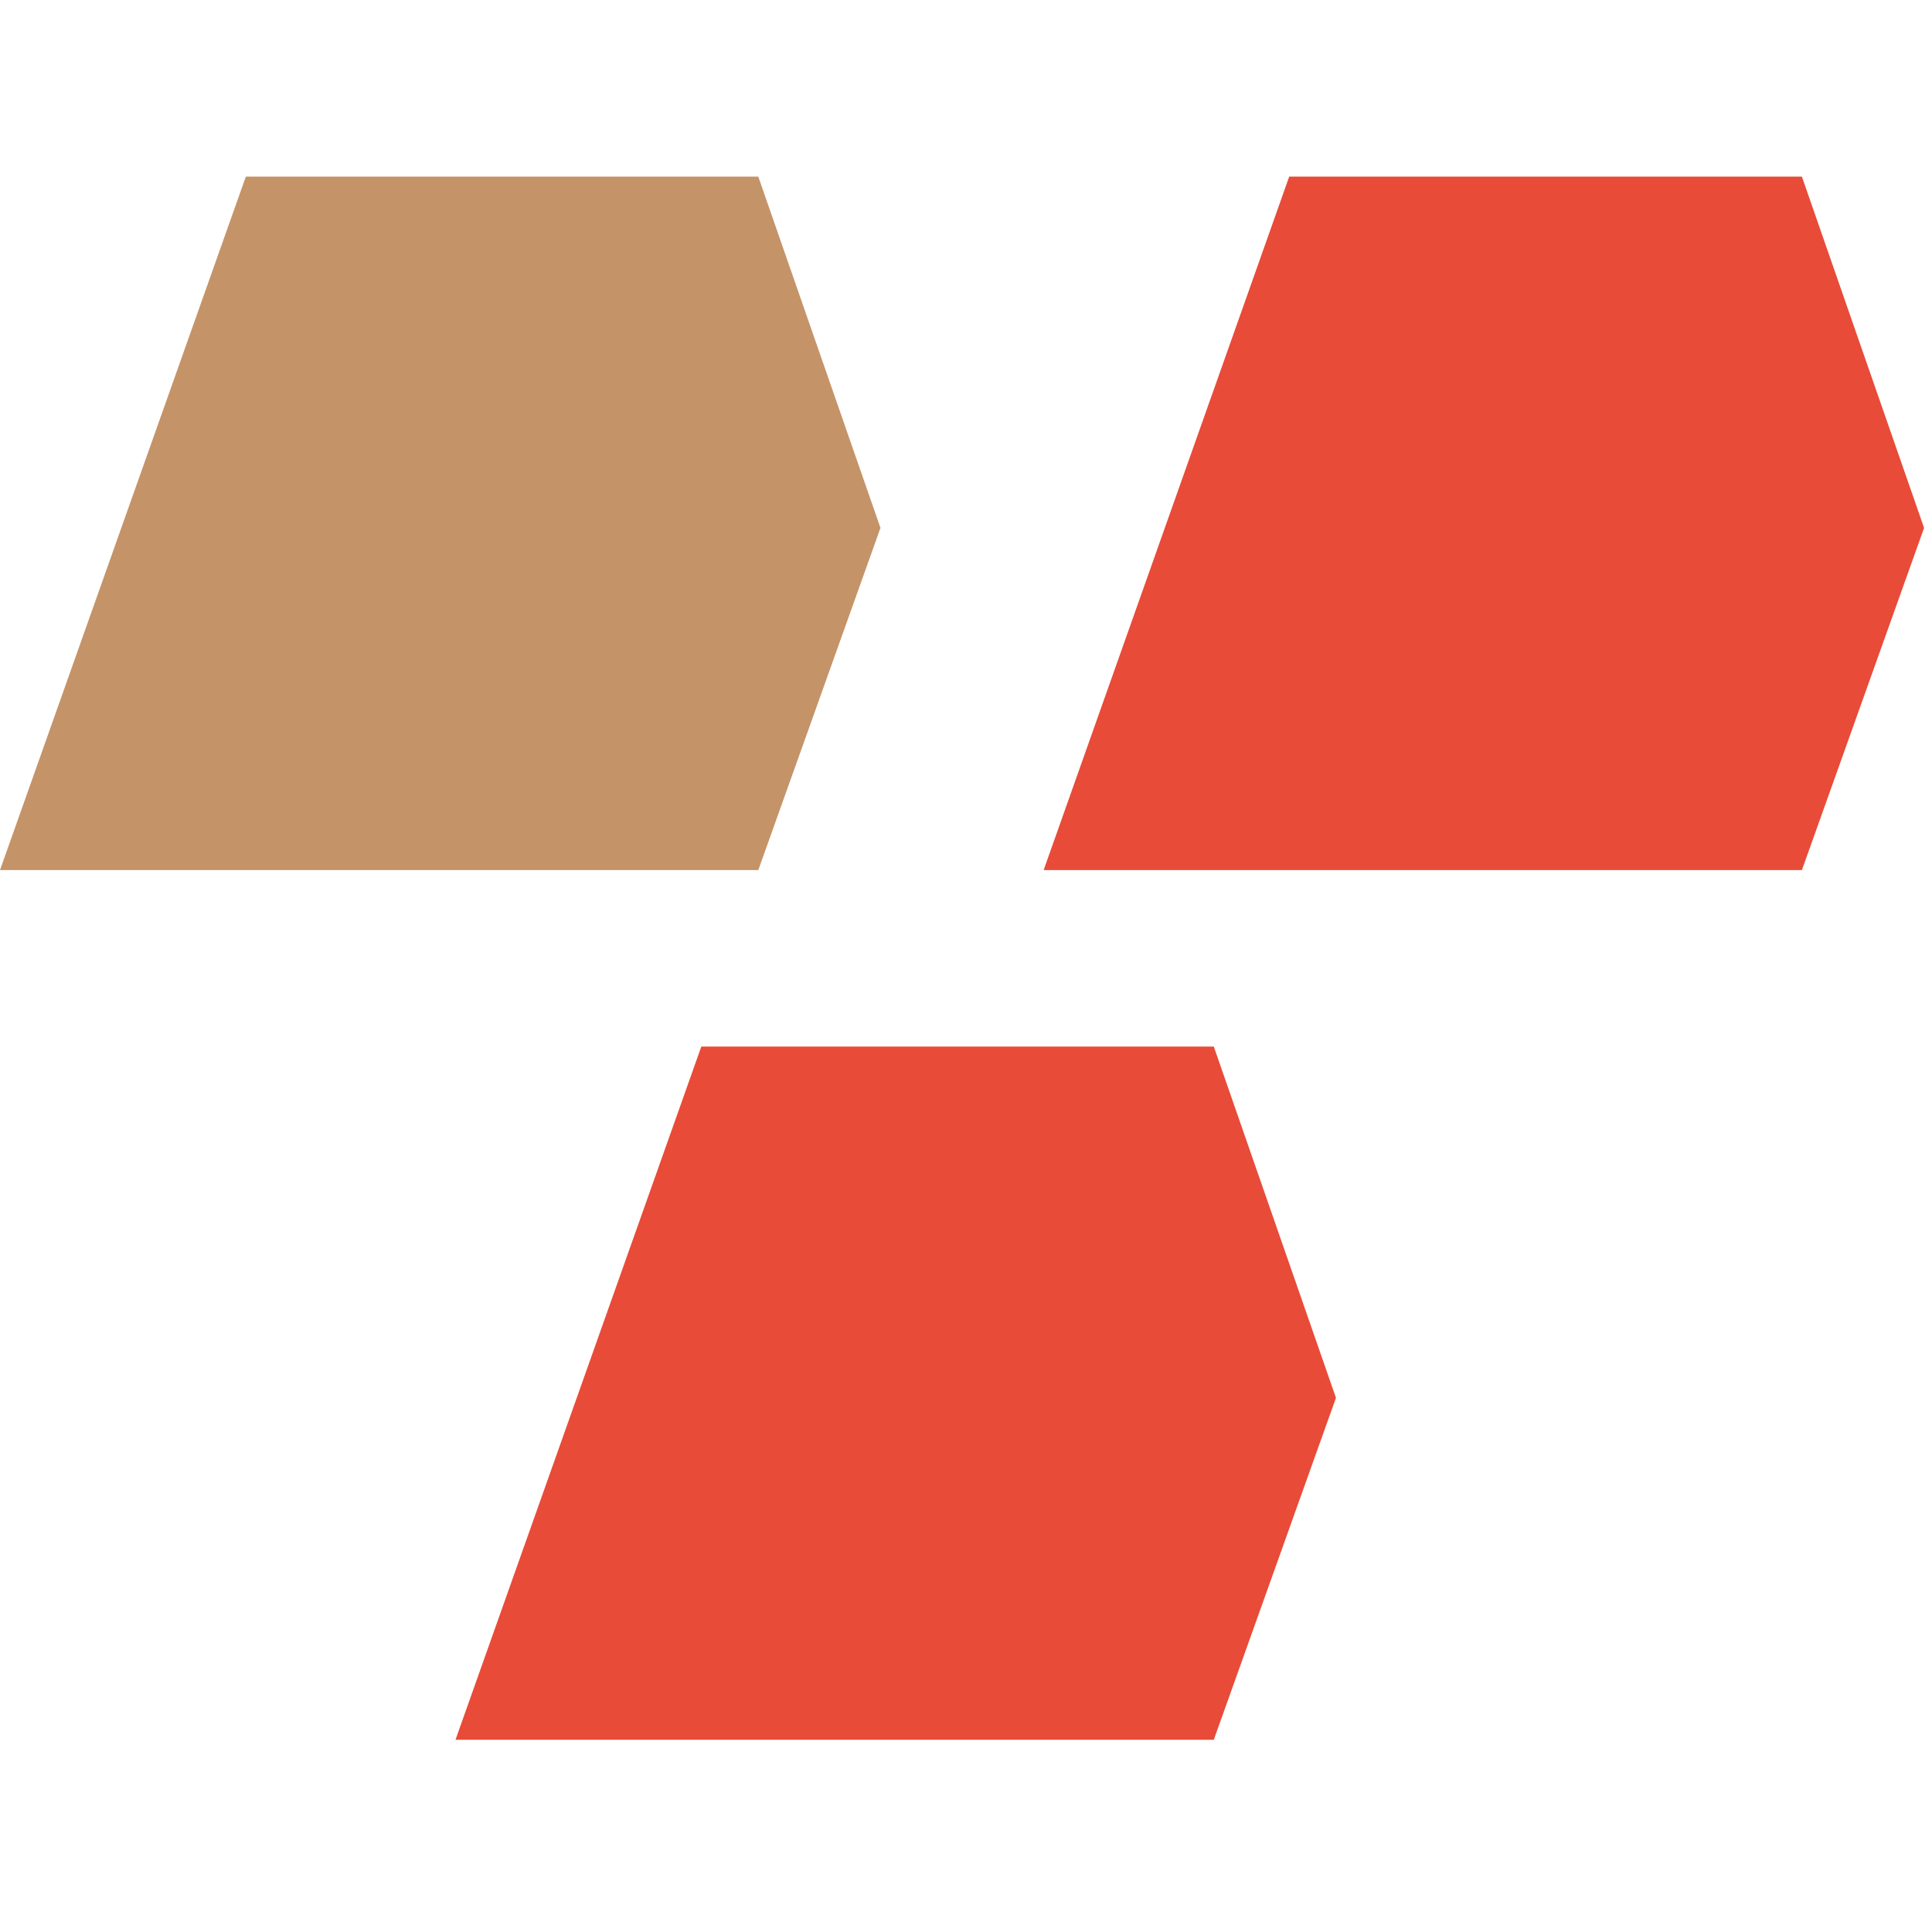
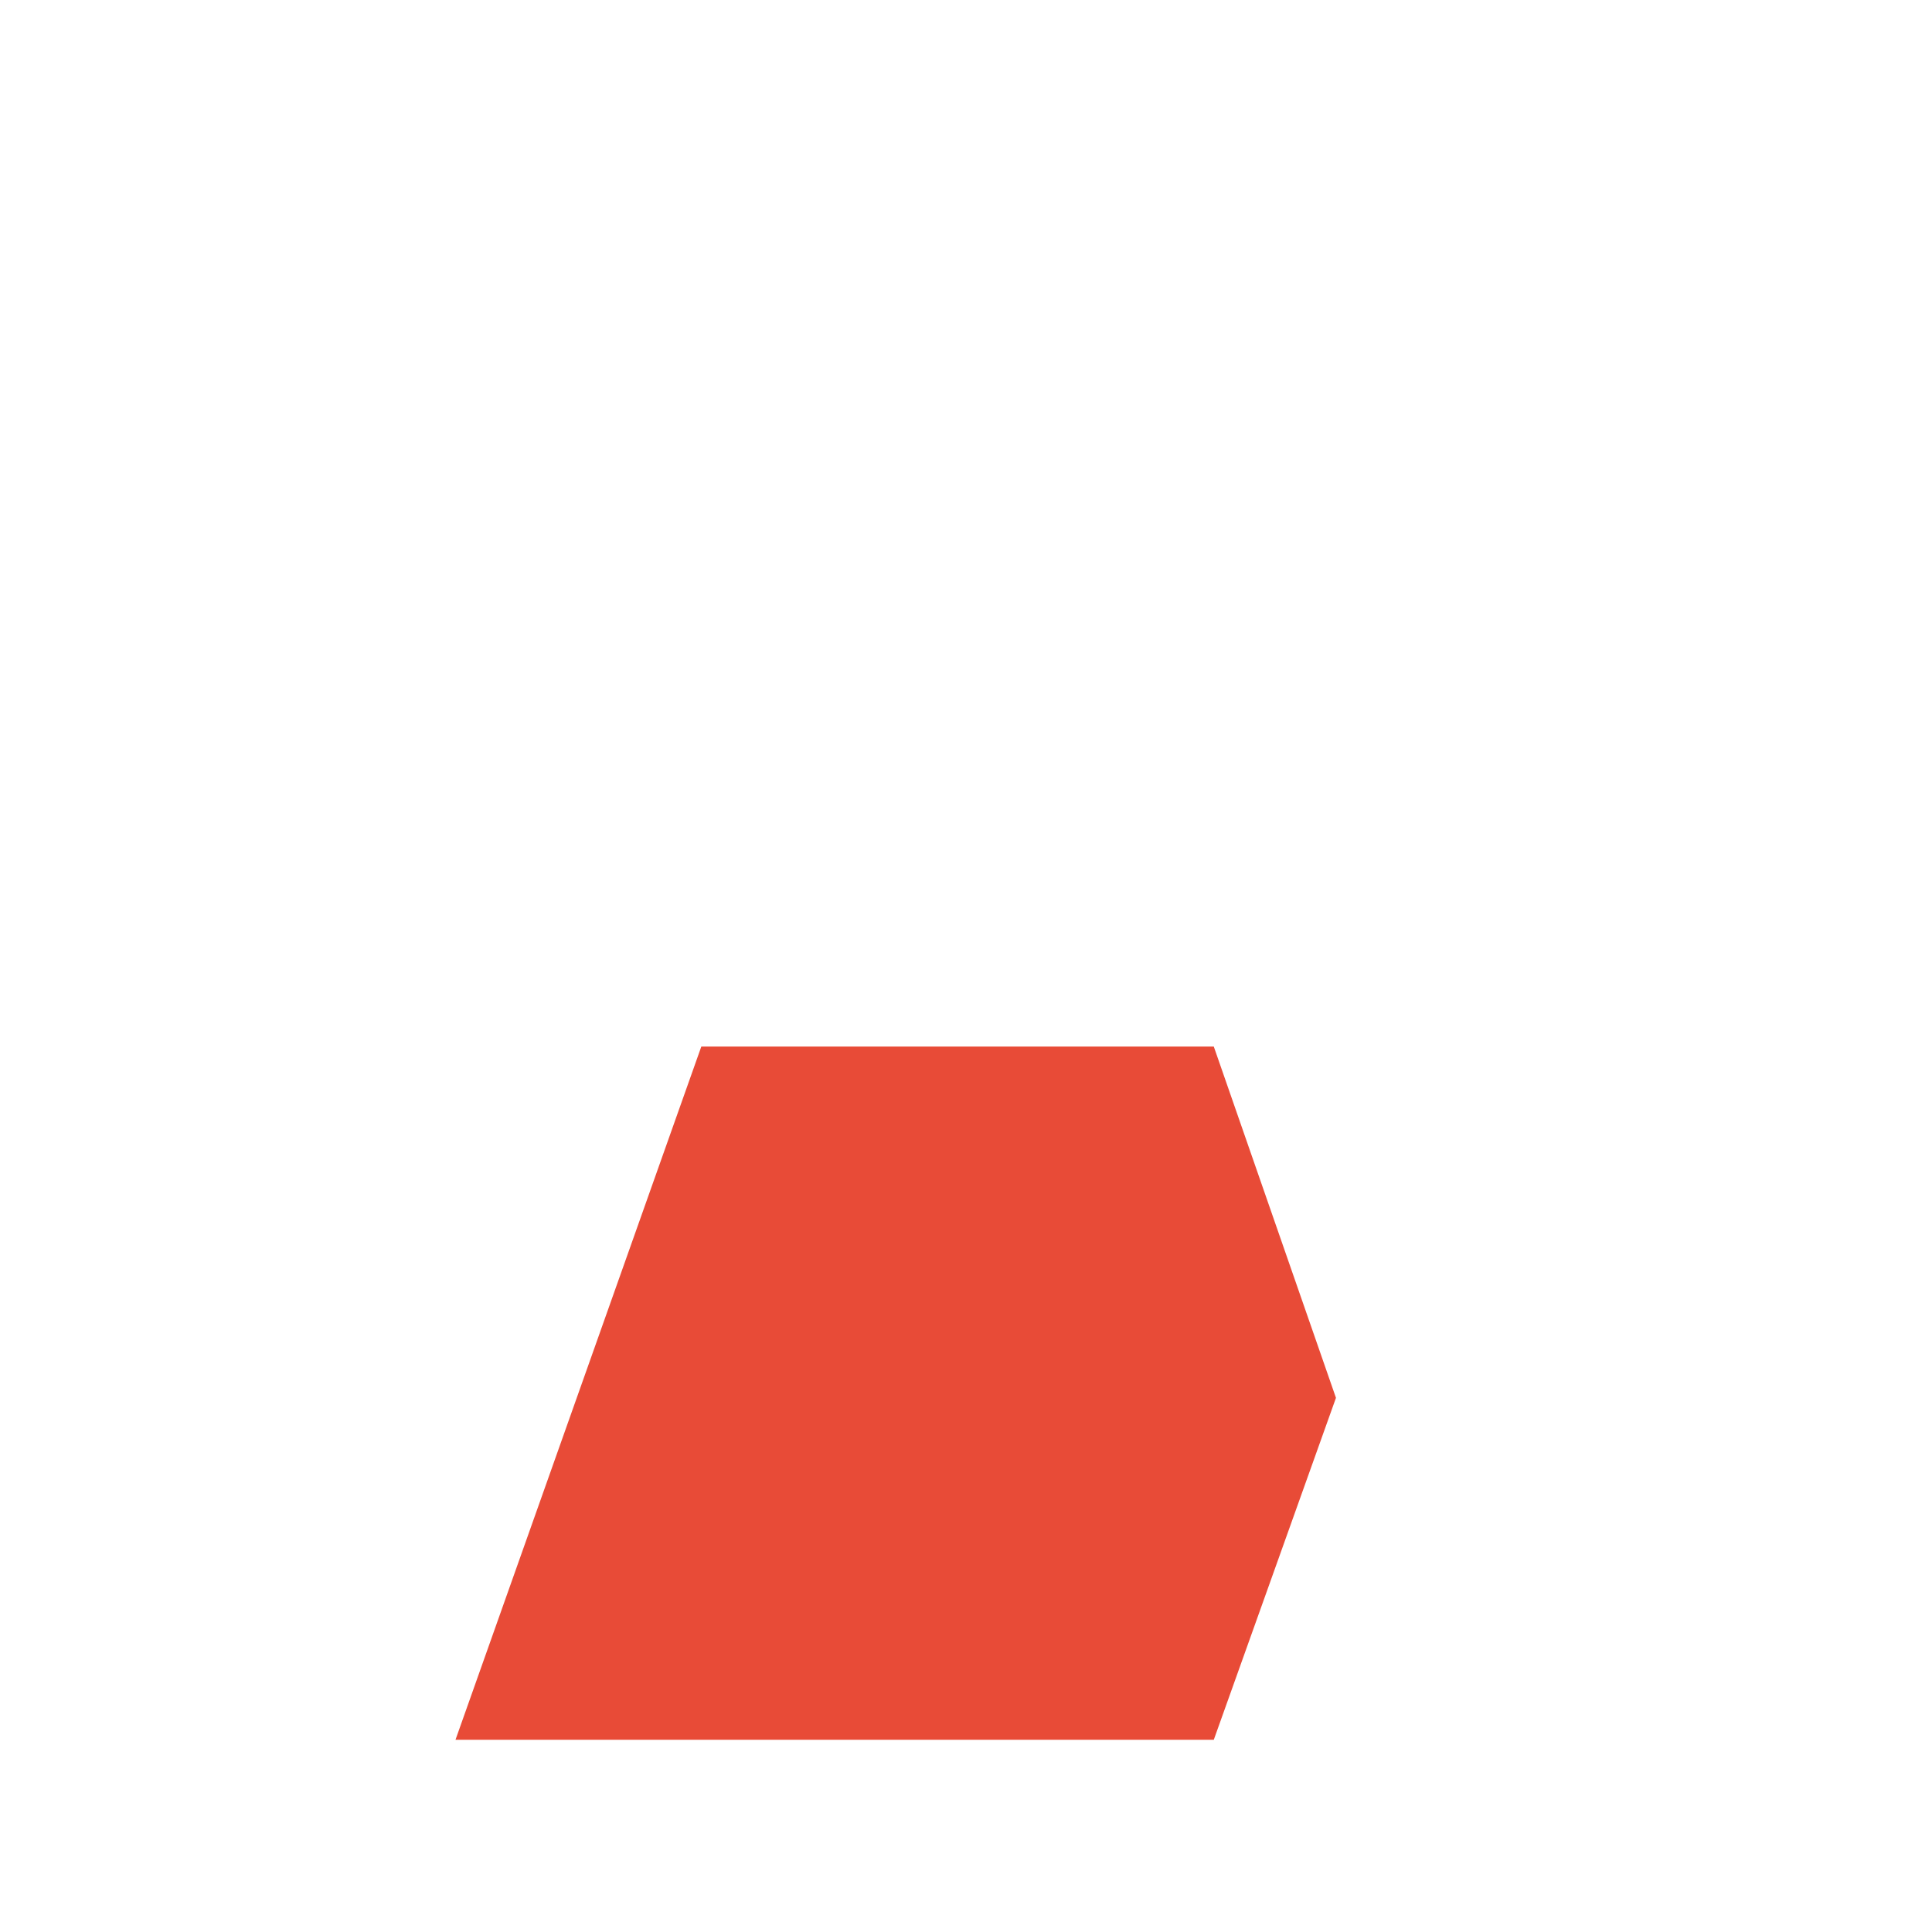
<svg xmlns="http://www.w3.org/2000/svg" version="1.1" width="120" height="120">
  <svg id="SvgjsSvg1000" width="120" height="120" viewBox="0 0 59 49" style="margin:auto;z-index:2;">
    <path fill="#E84B37" d="M37.067 48.13H13.91L21.417 26.96H37.067L40.798 37.688L37.067 48.13Z" />
-     <path fill="#E84B37" d="M55.027 21.571H31.871L39.37 0.394H55.027L58.758 11.121L55.027 21.571Z" />
-     <path fill="#C59368" d="M23.157 21.571H0L7.507 0.394H23.157L26.888 11.121L23.157 21.571Z" />
  </svg>
  <style>@media (prefers-color-scheme: light) { :root { filter: none; } }
</style>
</svg>